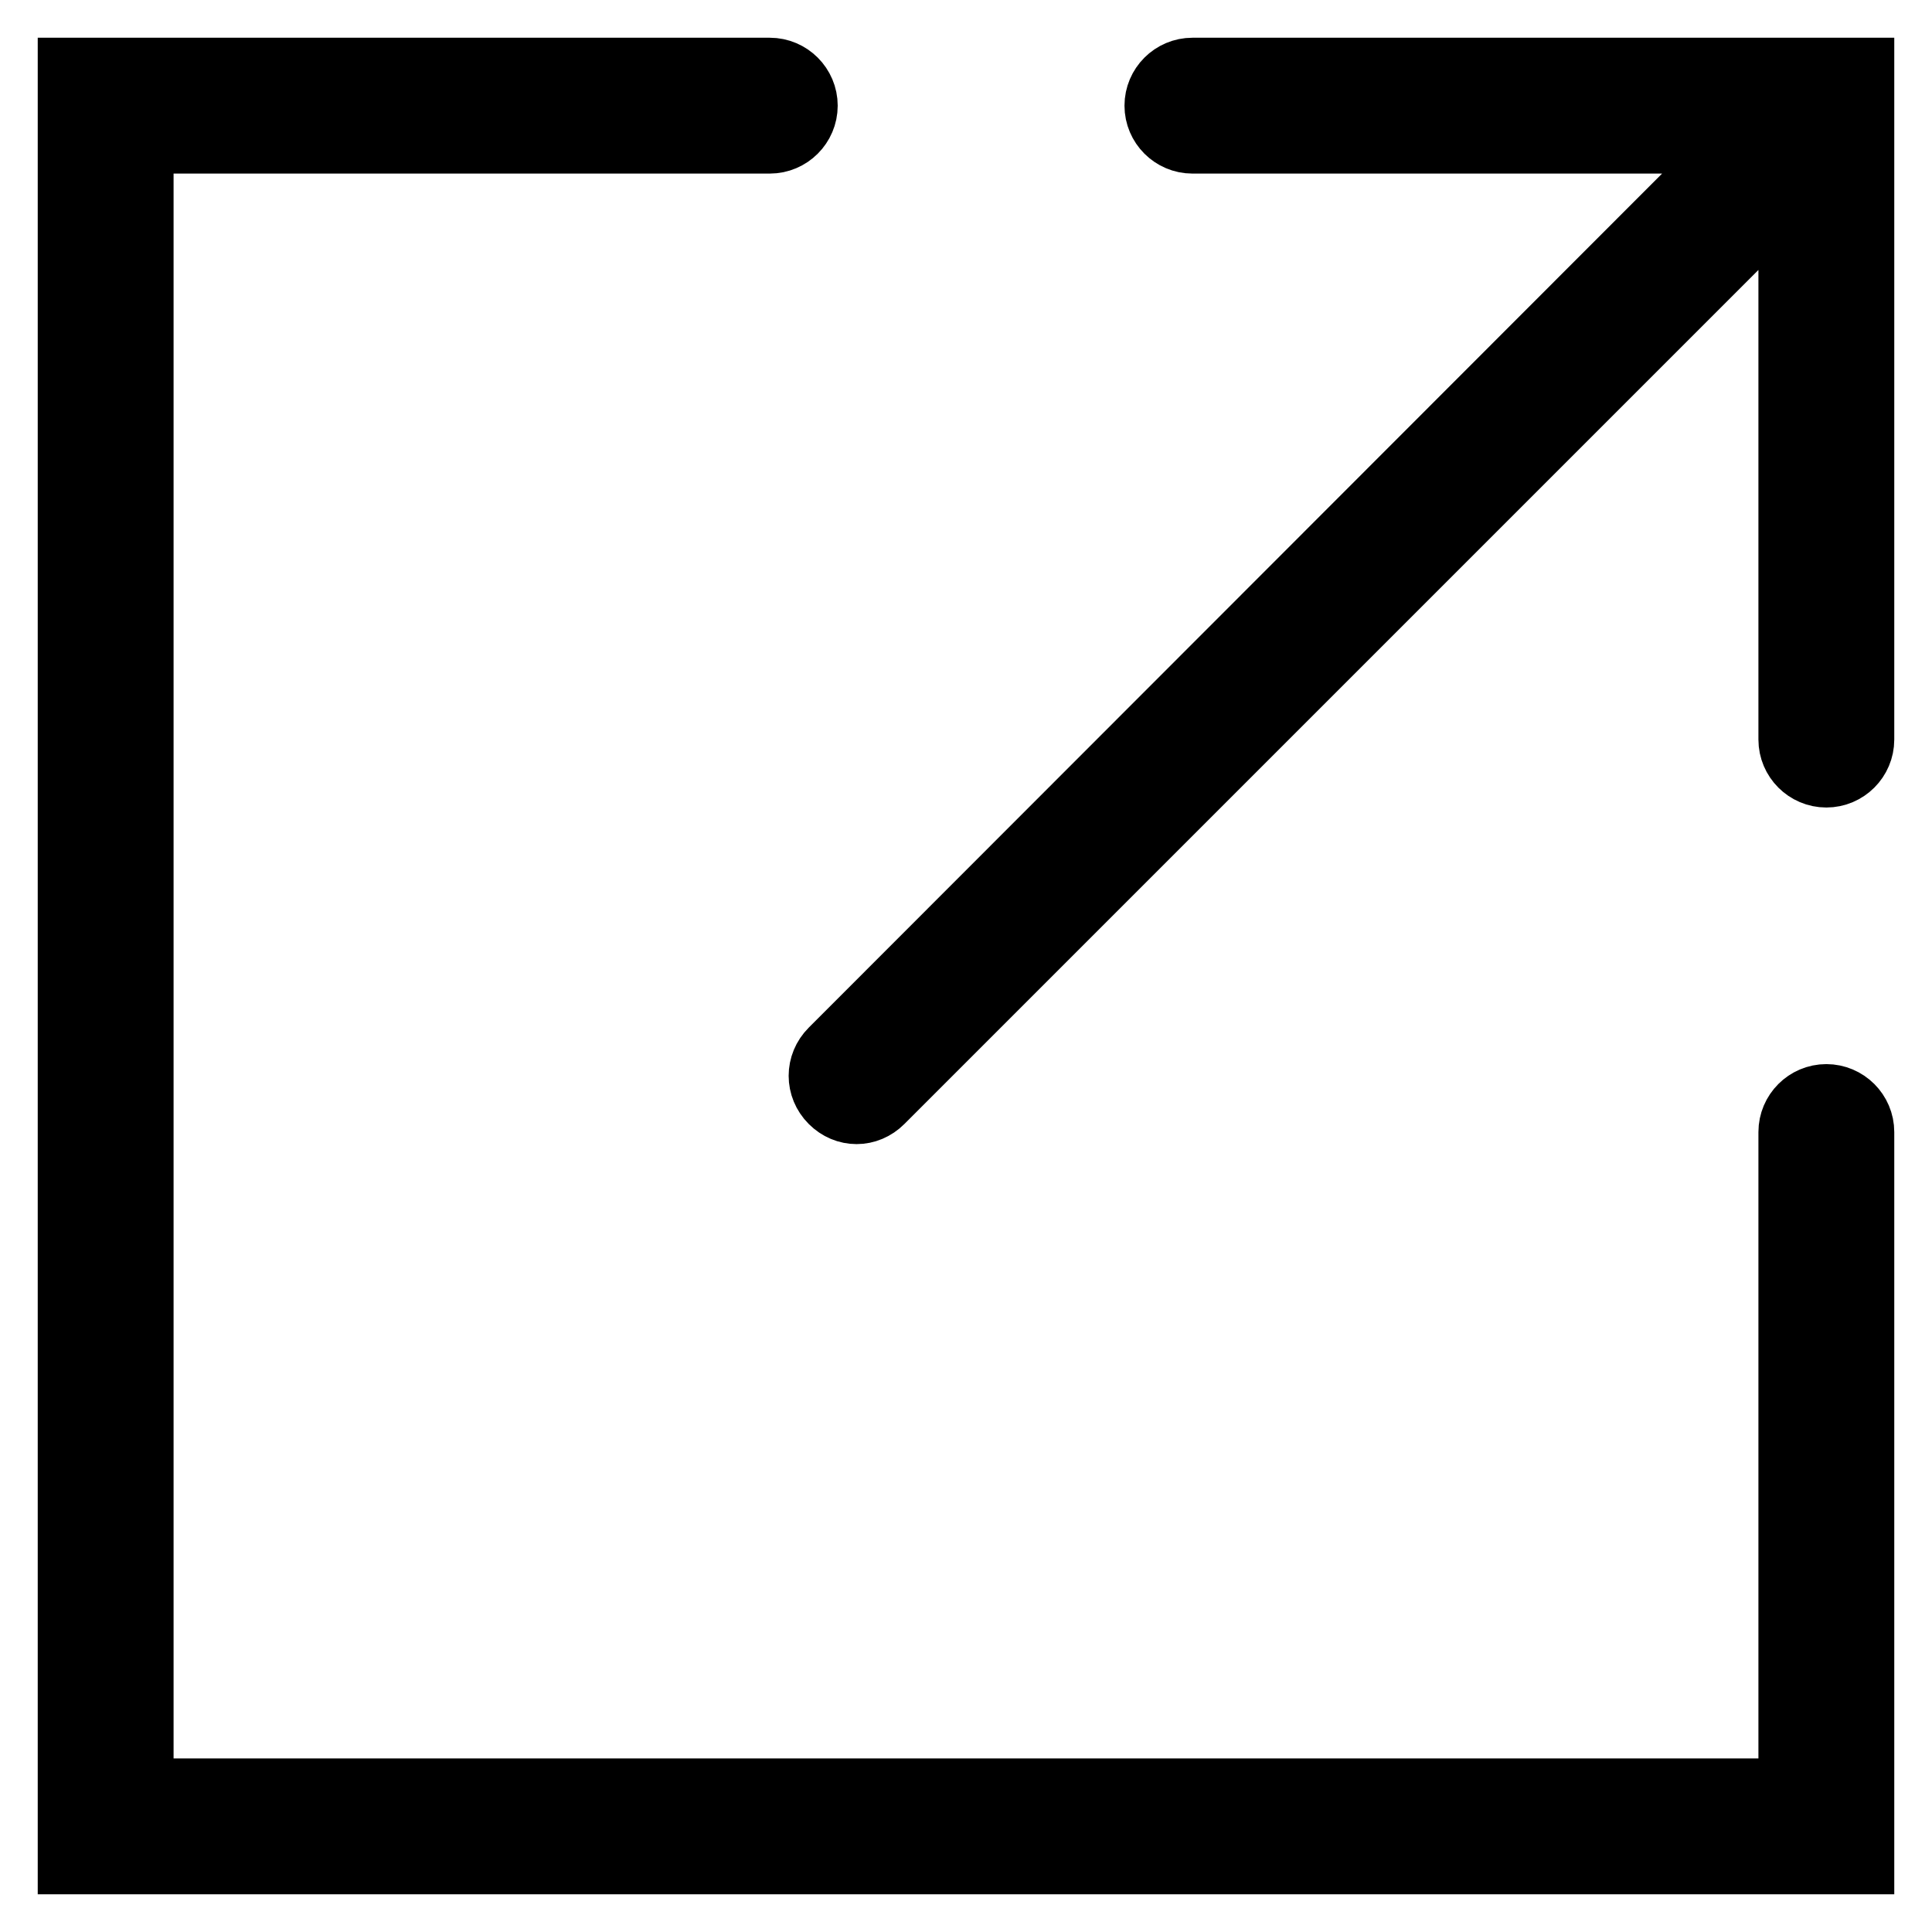
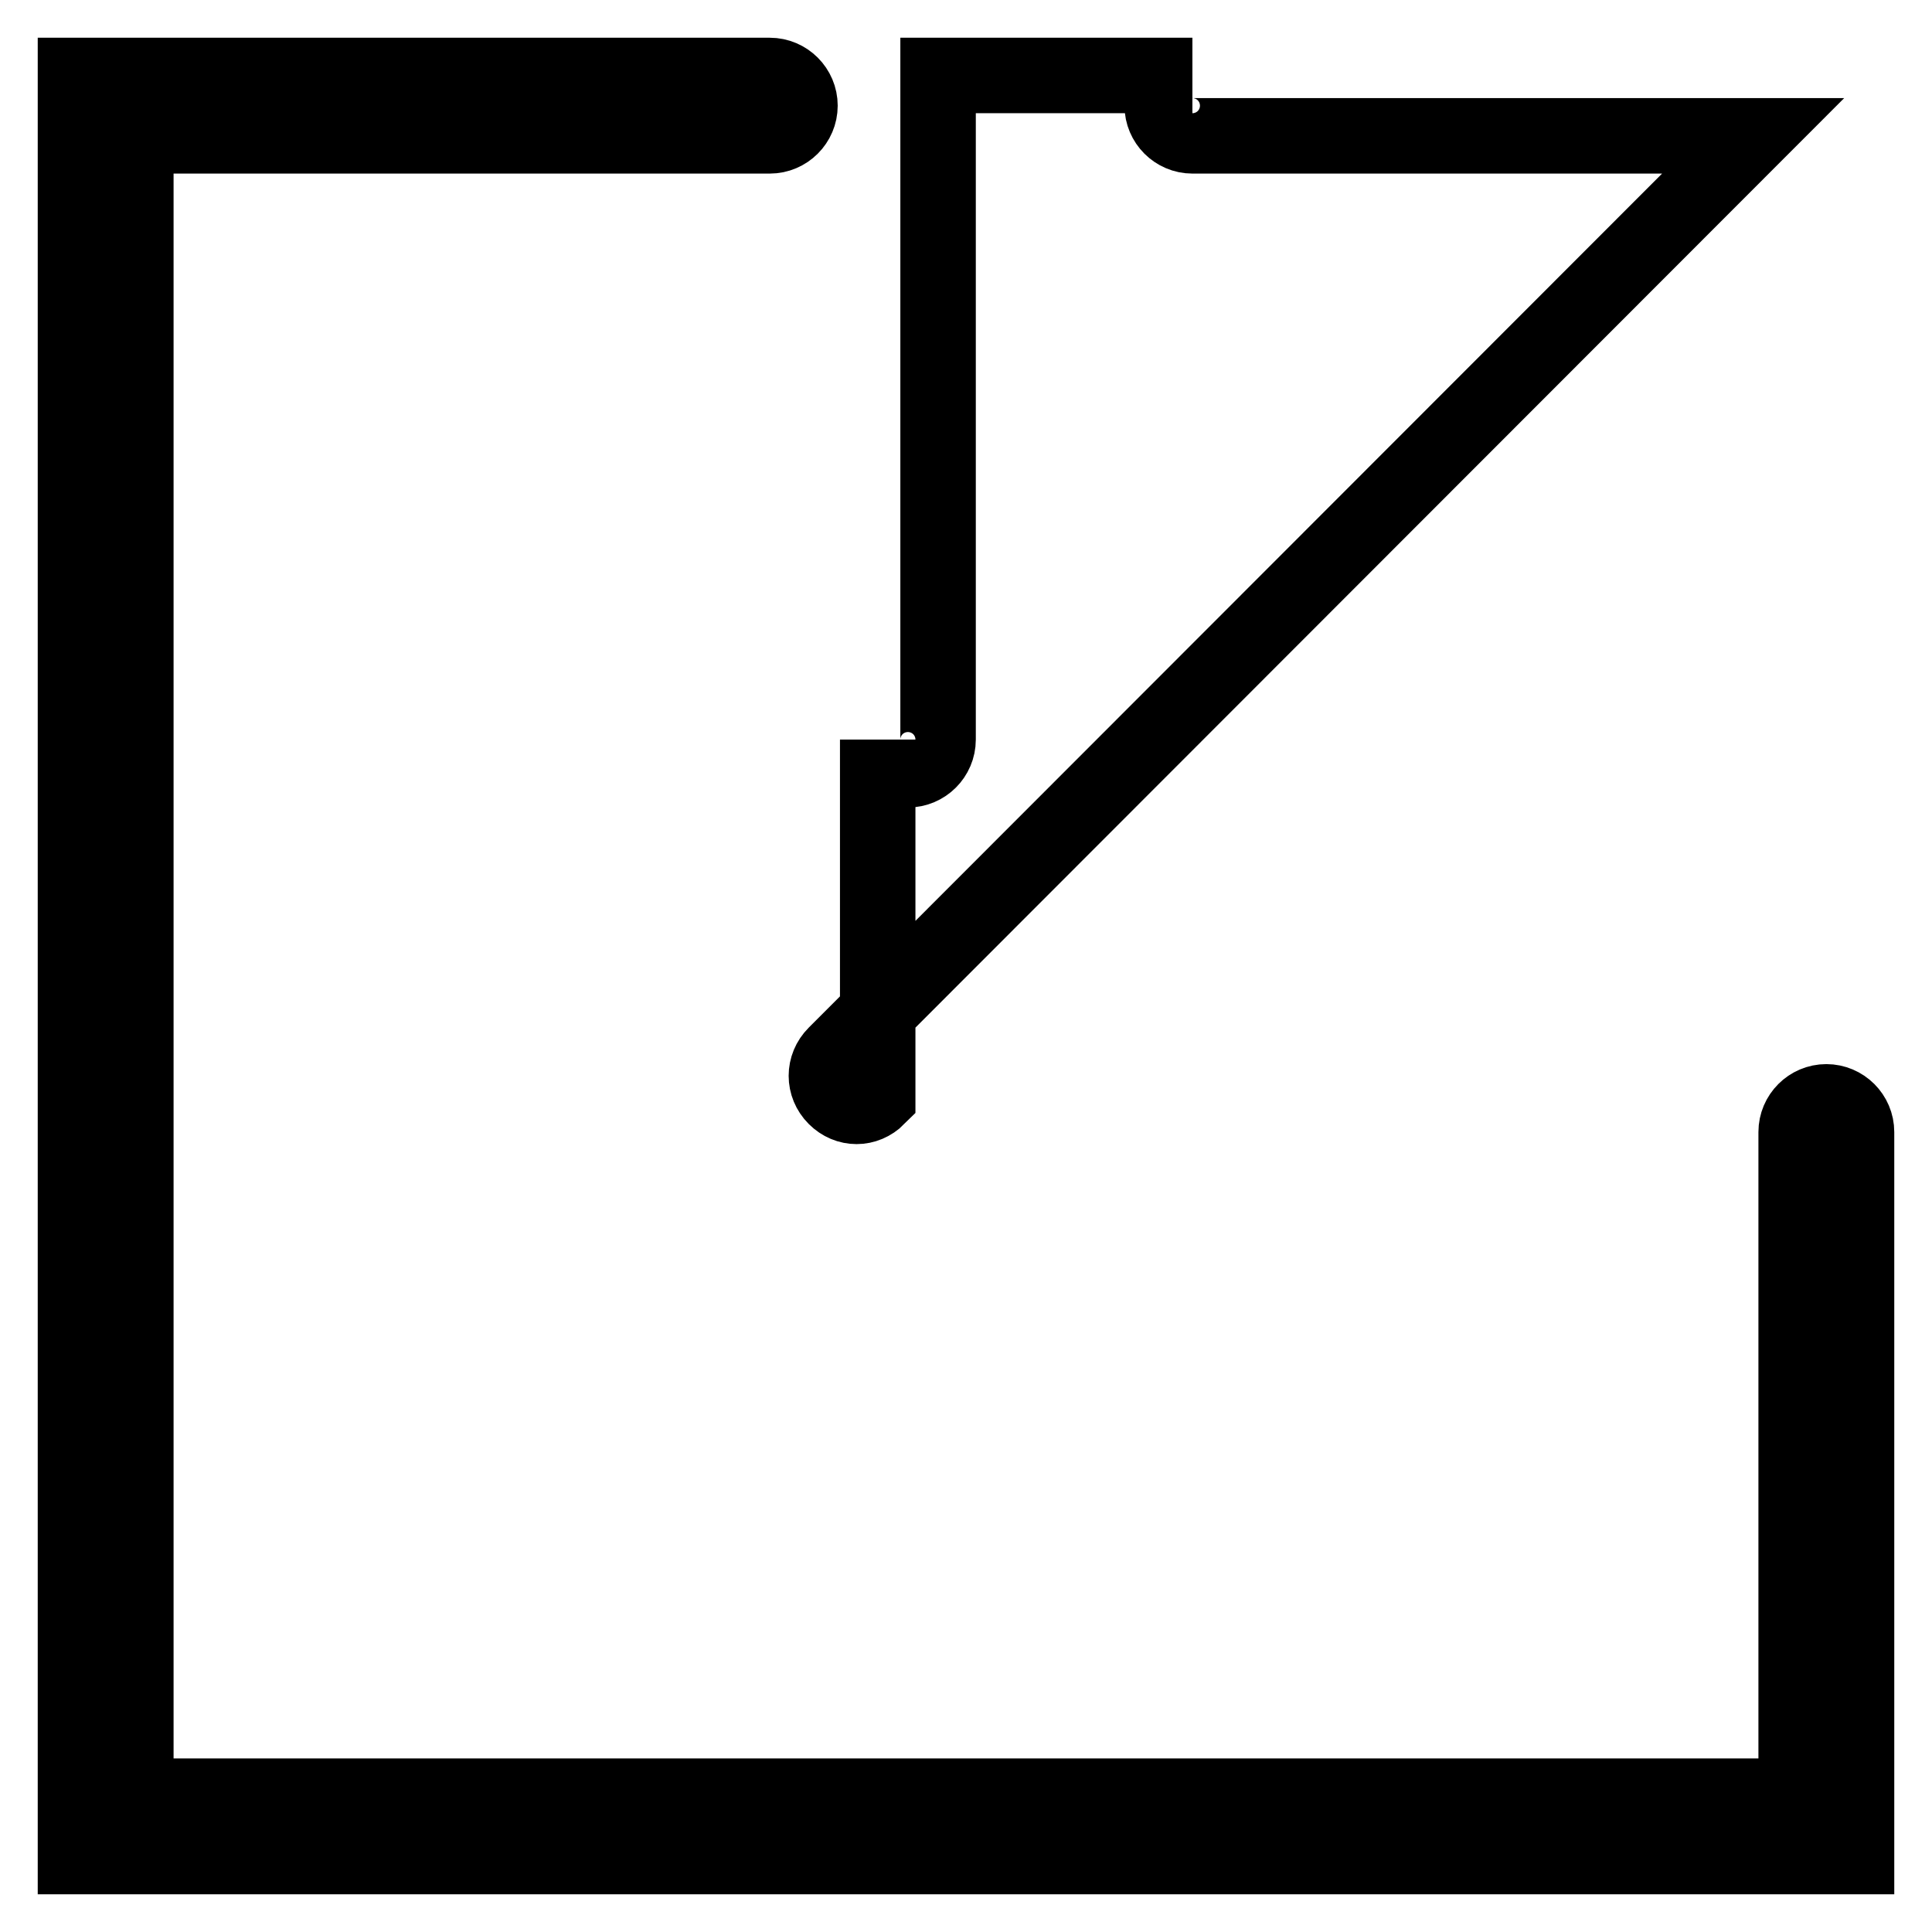
<svg xmlns="http://www.w3.org/2000/svg" version="1.1" x="0px" y="0px" viewBox="0 0 256 256" enable-background="new 0 0 256 256" xml:space="preserve">
  <g>
-     <path stroke-width="10" fill-opacity="0" stroke="#000000" d="M158,10c-2.2,0-4,1.8-4,4c0,2.2,1.8,4,4,4h74.3L110.7,139.7c-1.6,1.6-1.6,4.1,0,5.7 c0.8,0.8,1.8,1.2,2.8,1.2c1,0,2-0.4,2.8-1.2L238,23.7V98c0,2.2,1.8,4,4,4c2.2,0,4-1.8,4-4V10H158z M242,146c-2.2,0-4,1.8-4,4v88H18 V18h84c2.2,0,4-1.8,4-4s-1.8-4-4-4H10v236h236v-96C246,147.8,244.2,146,242,146z" />
+     <path stroke-width="10" fill-opacity="0" stroke="#000000" d="M158,10c-2.2,0-4,1.8-4,4c0,2.2,1.8,4,4,4h74.3L110.7,139.7c-1.6,1.6-1.6,4.1,0,5.7 c0.8,0.8,1.8,1.2,2.8,1.2c1,0,2-0.4,2.8-1.2V98c0,2.2,1.8,4,4,4c2.2,0,4-1.8,4-4V10H158z M242,146c-2.2,0-4,1.8-4,4v88H18 V18h84c2.2,0,4-1.8,4-4s-1.8-4-4-4H10v236h236v-96C246,147.8,244.2,146,242,146z" />
  </g>
</svg>